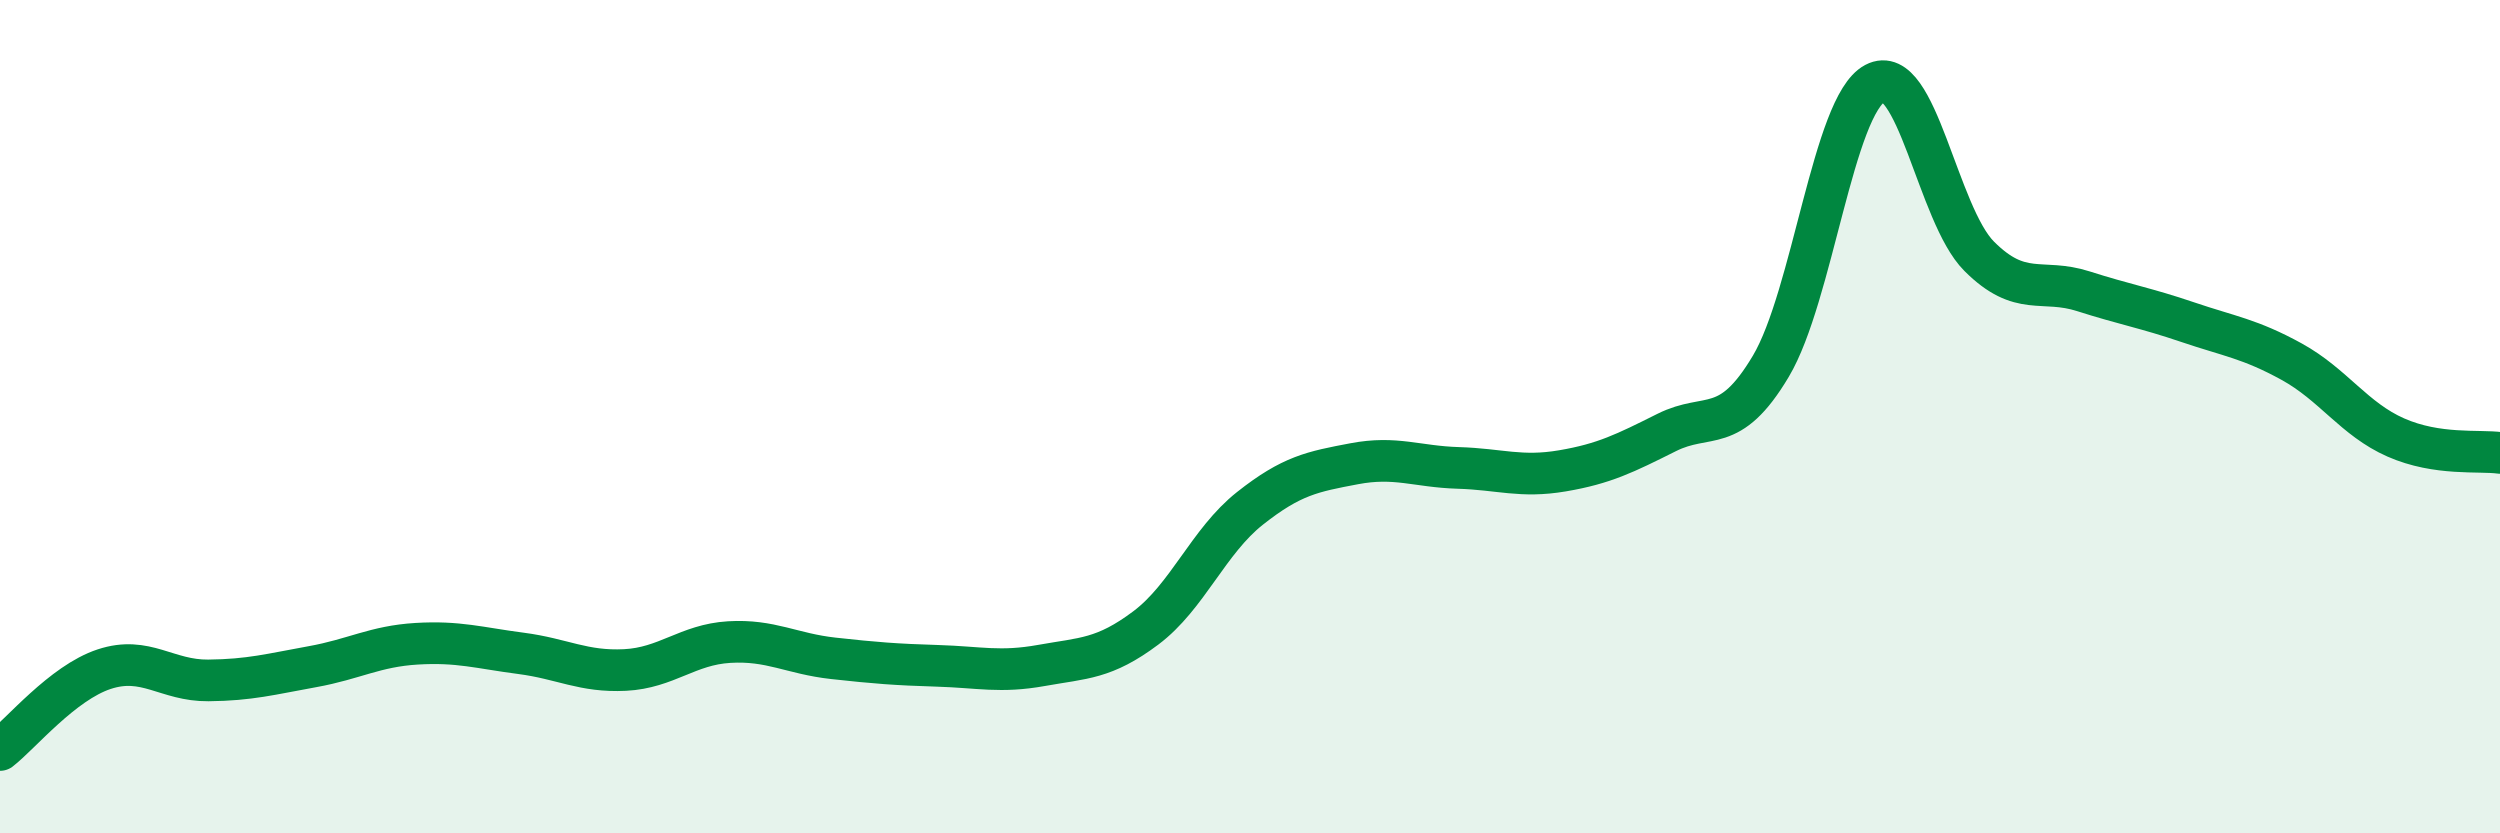
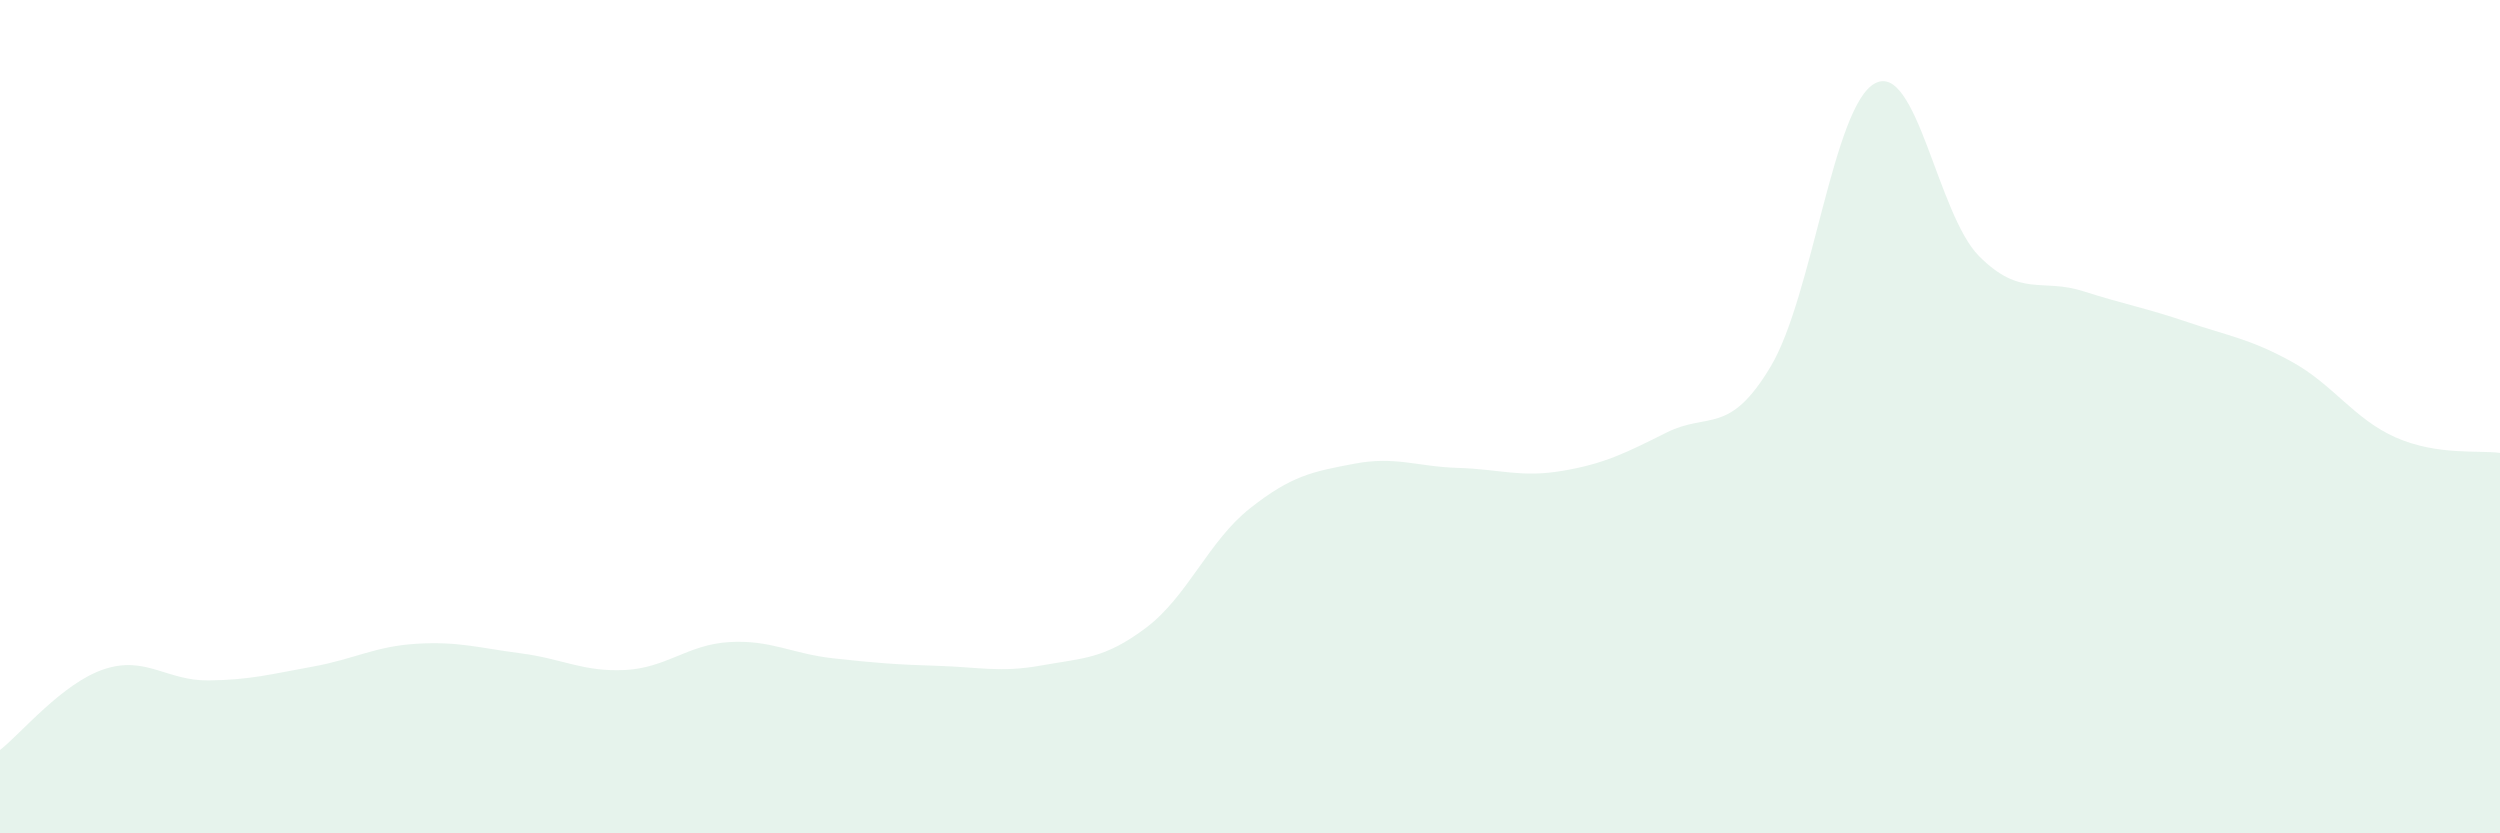
<svg xmlns="http://www.w3.org/2000/svg" width="60" height="20" viewBox="0 0 60 20">
  <path d="M 0,18 C 0.5,17.61 1.5,16.39 2.5,16.06 C 3.5,15.73 4,16.34 5,16.33 C 6,16.32 6.5,16.18 7.5,16 C 8.5,15.82 9,15.51 10,15.45 C 11,15.39 11.5,15.55 12.5,15.68 C 13.5,15.81 14,16.13 15,16.08 C 16,16.03 16.5,15.47 17.5,15.41 C 18.5,15.35 19,15.69 20,15.8 C 21,15.91 21.5,15.95 22.5,15.98 C 23.5,16.01 24,16.15 25,15.97 C 26,15.79 26.5,15.82 27.5,15.07 C 28.5,14.32 29,12.99 30,12.2 C 31,11.41 31.5,11.32 32.5,11.13 C 33.5,10.94 34,11.2 35,11.23 C 36,11.26 36.5,11.47 37.5,11.3 C 38.5,11.13 39,10.88 40,10.38 C 41,9.88 41.5,10.47 42.5,8.79 C 43.5,7.11 44,2.53 45,2 C 46,1.47 46.5,5.15 47.5,6.15 C 48.5,7.15 49,6.67 50,6.99 C 51,7.31 51.5,7.39 52.5,7.73 C 53.5,8.07 54,8.13 55,8.68 C 56,9.23 56.5,10.06 57.5,10.5 C 58.5,10.94 59.5,10.8 60,10.87L60 20L0 20Z" fill="#008740" opacity="0.1" stroke-linecap="round" stroke-linejoin="round" />
-   <path d="M 0,18 C 0.5,17.61 1.5,16.39 2.5,16.06 C 3.5,15.73 4,16.34 5,16.33 C 6,16.32 6.5,16.18 7.5,16 C 8.5,15.82 9,15.51 10,15.45 C 11,15.39 11.5,15.55 12.5,15.68 C 13.5,15.81 14,16.13 15,16.08 C 16,16.03 16.5,15.47 17.5,15.41 C 18.5,15.35 19,15.69 20,15.8 C 21,15.91 21.5,15.95 22.5,15.98 C 23.5,16.01 24,16.15 25,15.97 C 26,15.79 26.5,15.82 27.5,15.07 C 28.5,14.32 29,12.99 30,12.2 C 31,11.41 31.5,11.32 32.5,11.13 C 33.5,10.94 34,11.2 35,11.23 C 36,11.26 36.5,11.47 37.5,11.3 C 38.5,11.13 39,10.88 40,10.38 C 41,9.88 41.5,10.47 42.5,8.79 C 43.5,7.11 44,2.53 45,2 C 46,1.47 46.5,5.15 47.5,6.15 C 48.5,7.15 49,6.67 50,6.99 C 51,7.31 51.5,7.39 52.5,7.73 C 53.5,8.07 54,8.13 55,8.68 C 56,9.23 56.5,10.06 57.5,10.5 C 58.5,10.94 59.5,10.8 60,10.87" stroke="#008740" stroke-width="1" fill="none" stroke-linecap="round" stroke-linejoin="round" />
</svg>